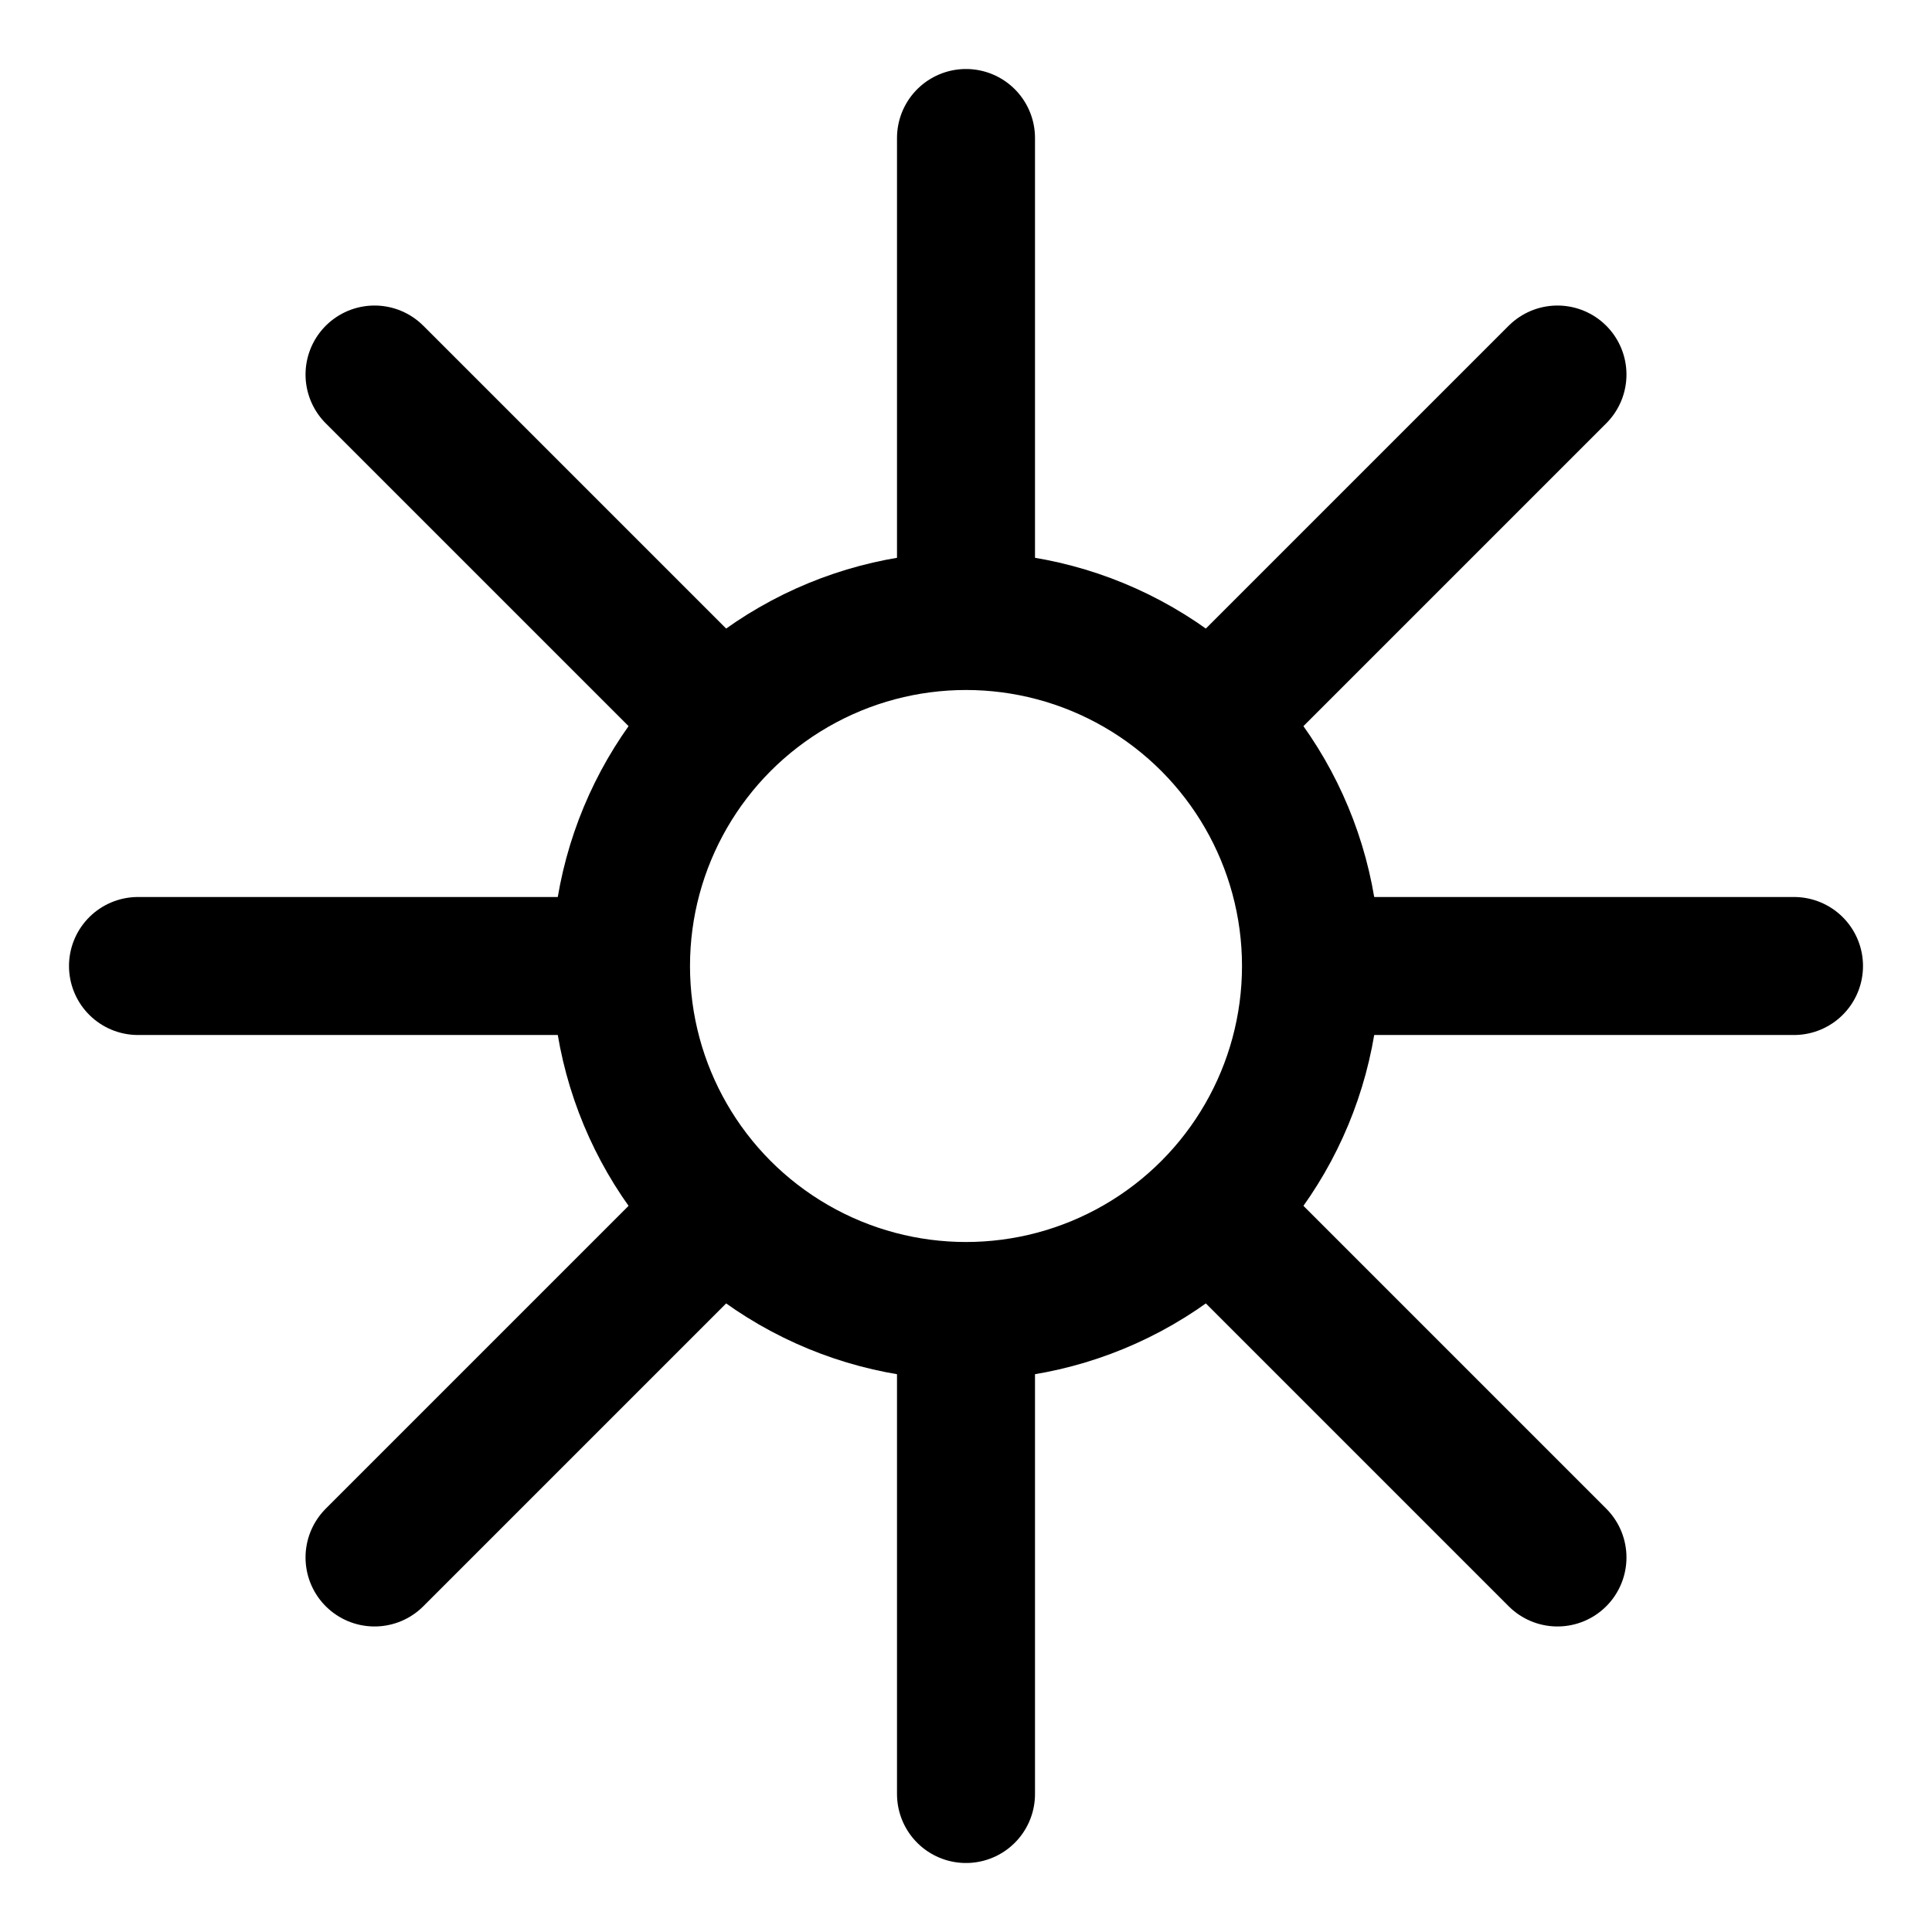
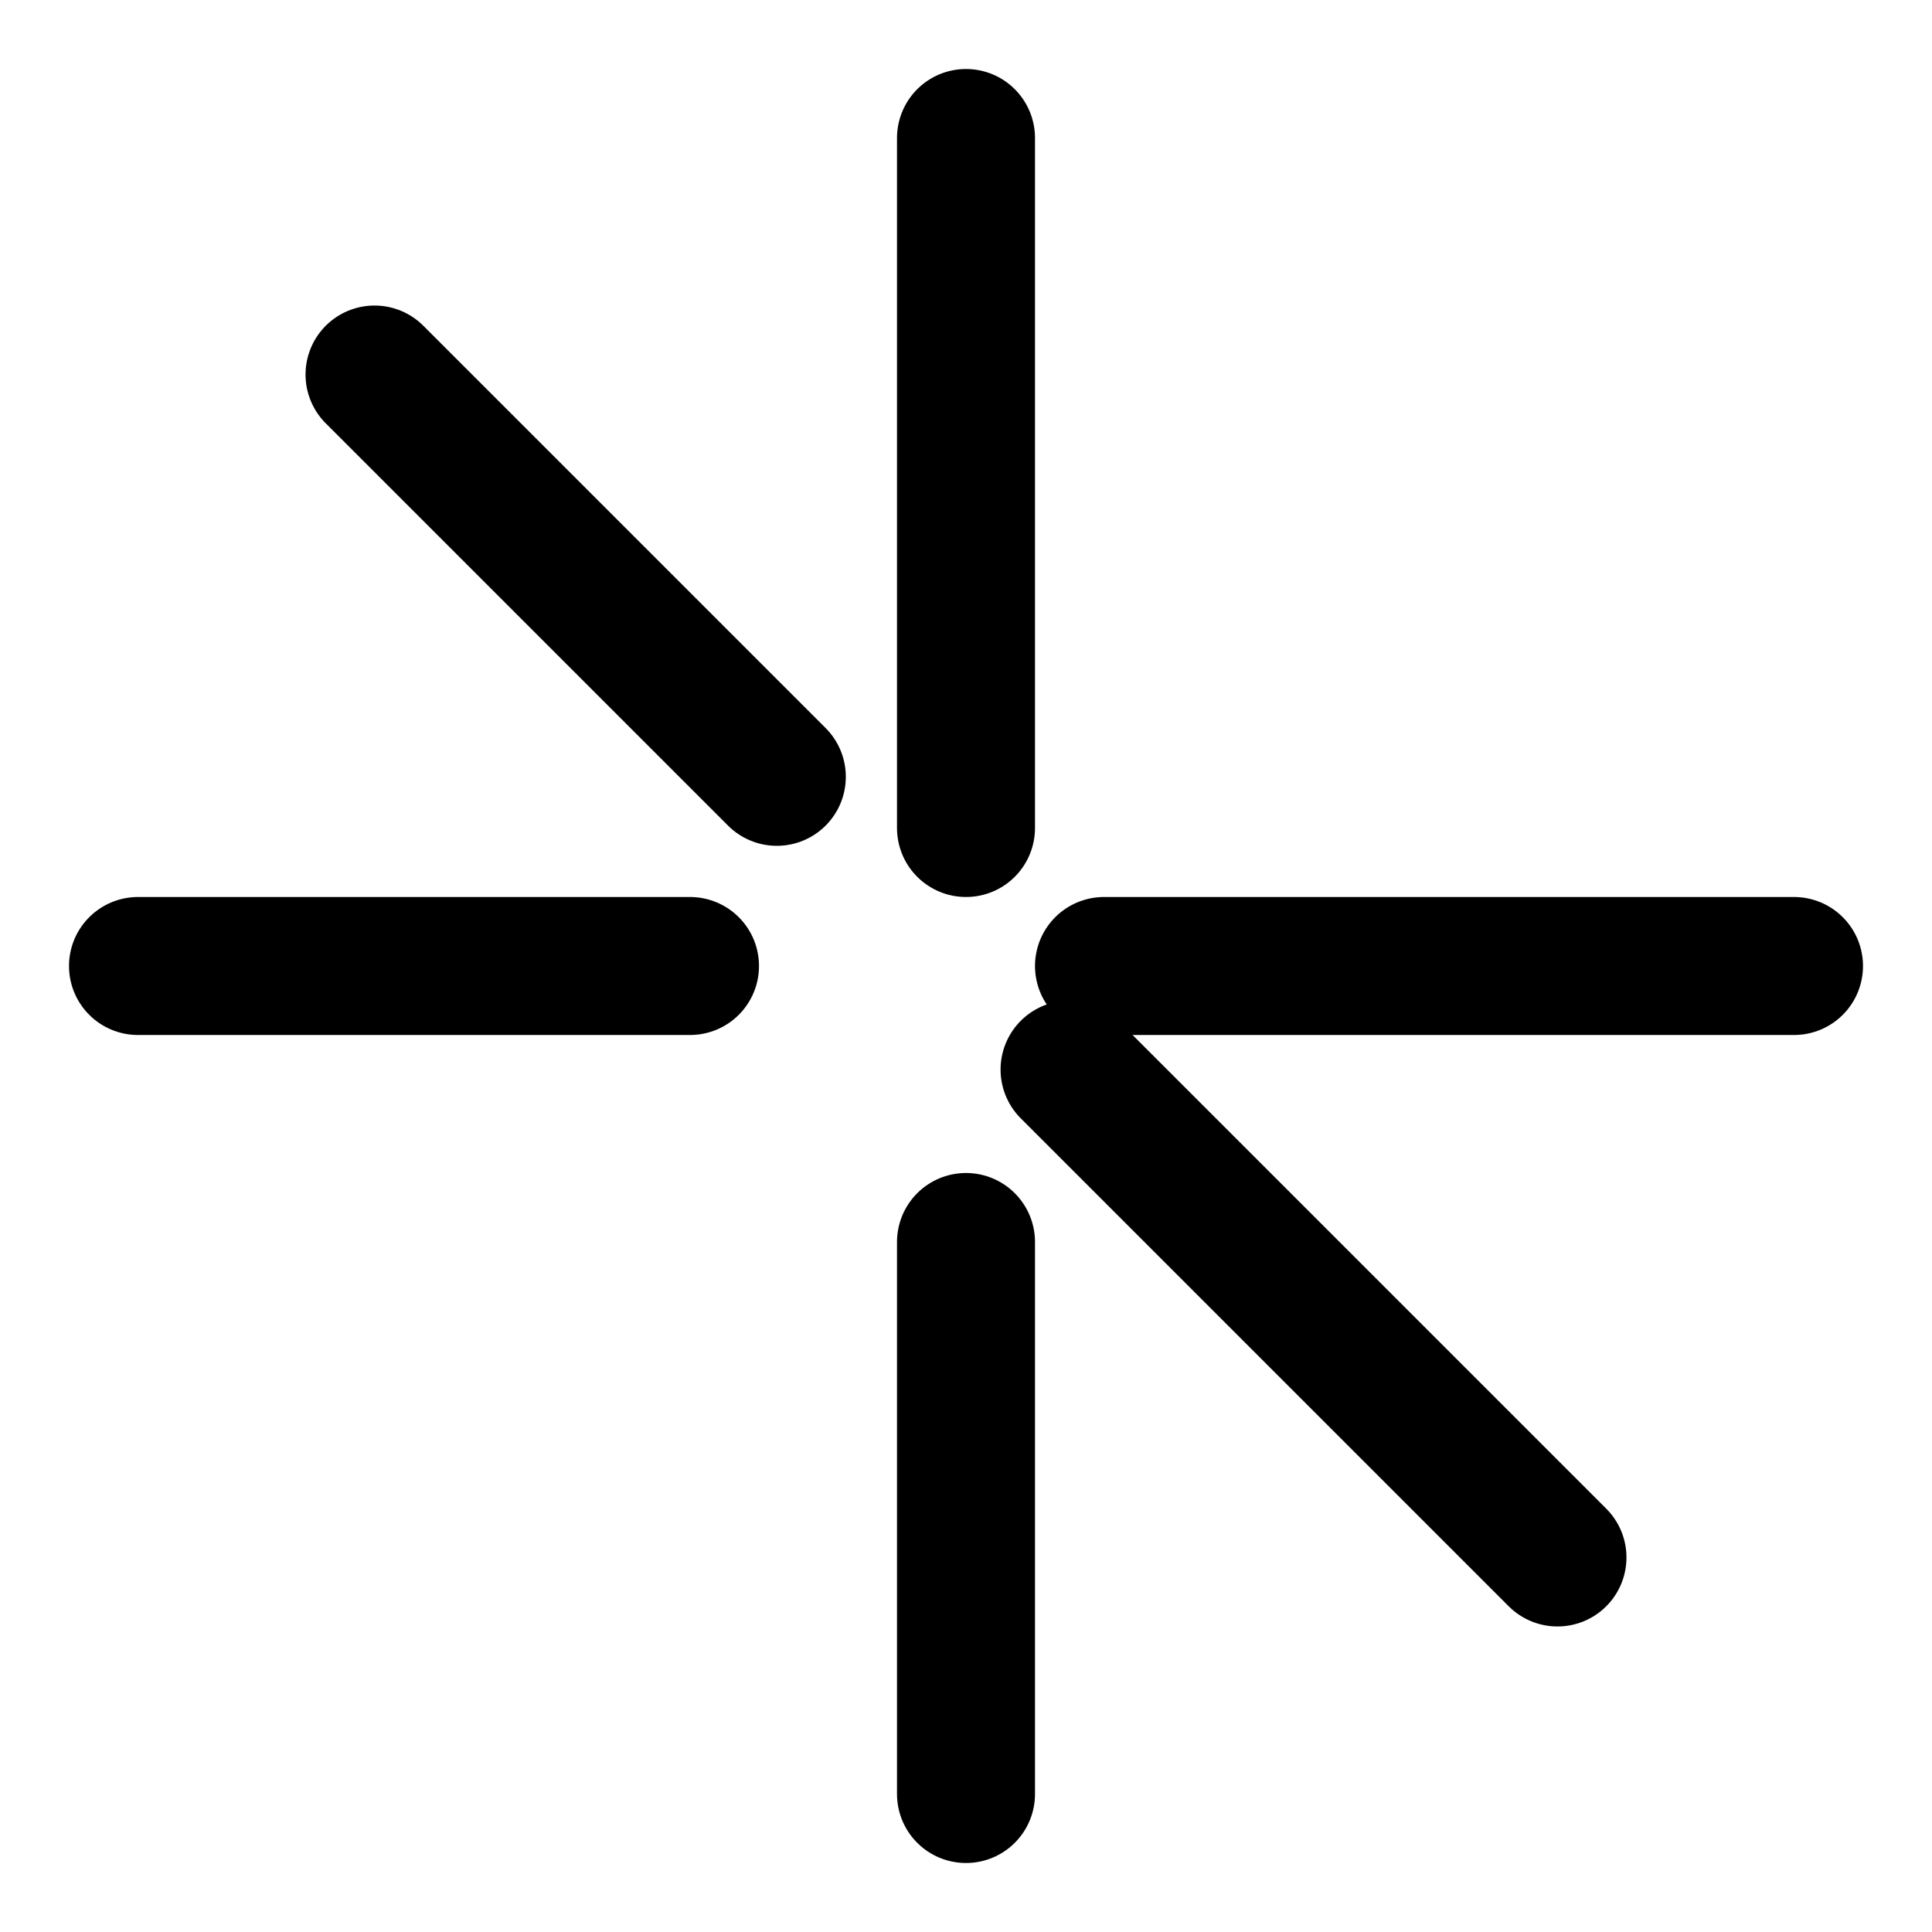
<svg xmlns="http://www.w3.org/2000/svg" width="14" height="14" viewBox="0 0 14 14" fill="none">
  <rect x="0" y="0" width="14" height="14" fill="#808080" stroke="none" />
  <g clip-path="url(#clip0_1227_61)">
    <rect width="14" height="14" fill="white" />
    <path d="M11.286 11.286L2.714 2.714" stroke="black" stroke-linecap="round" stroke-dasharray="5 3" />
-     <path d="M2.714 11.286L11.286 2.714" stroke="black" stroke-linecap="round" stroke-dasharray="5 3" />
    <path d="M13 7L1 7" stroke="black" stroke-linecap="round" stroke-dasharray="5 3" />
    <path d="M7 1V13" stroke="black" stroke-linecap="round" stroke-dasharray="5 3" />
-     <circle cx="7" cy="7" r="2.5" fill="white" stroke="black" />
  </g>
  <defs>
    <clipPath id="clip0_1227_61">
      <rect width="14" height="14" fill="white" />
    </clipPath>
  </defs>
</svg>